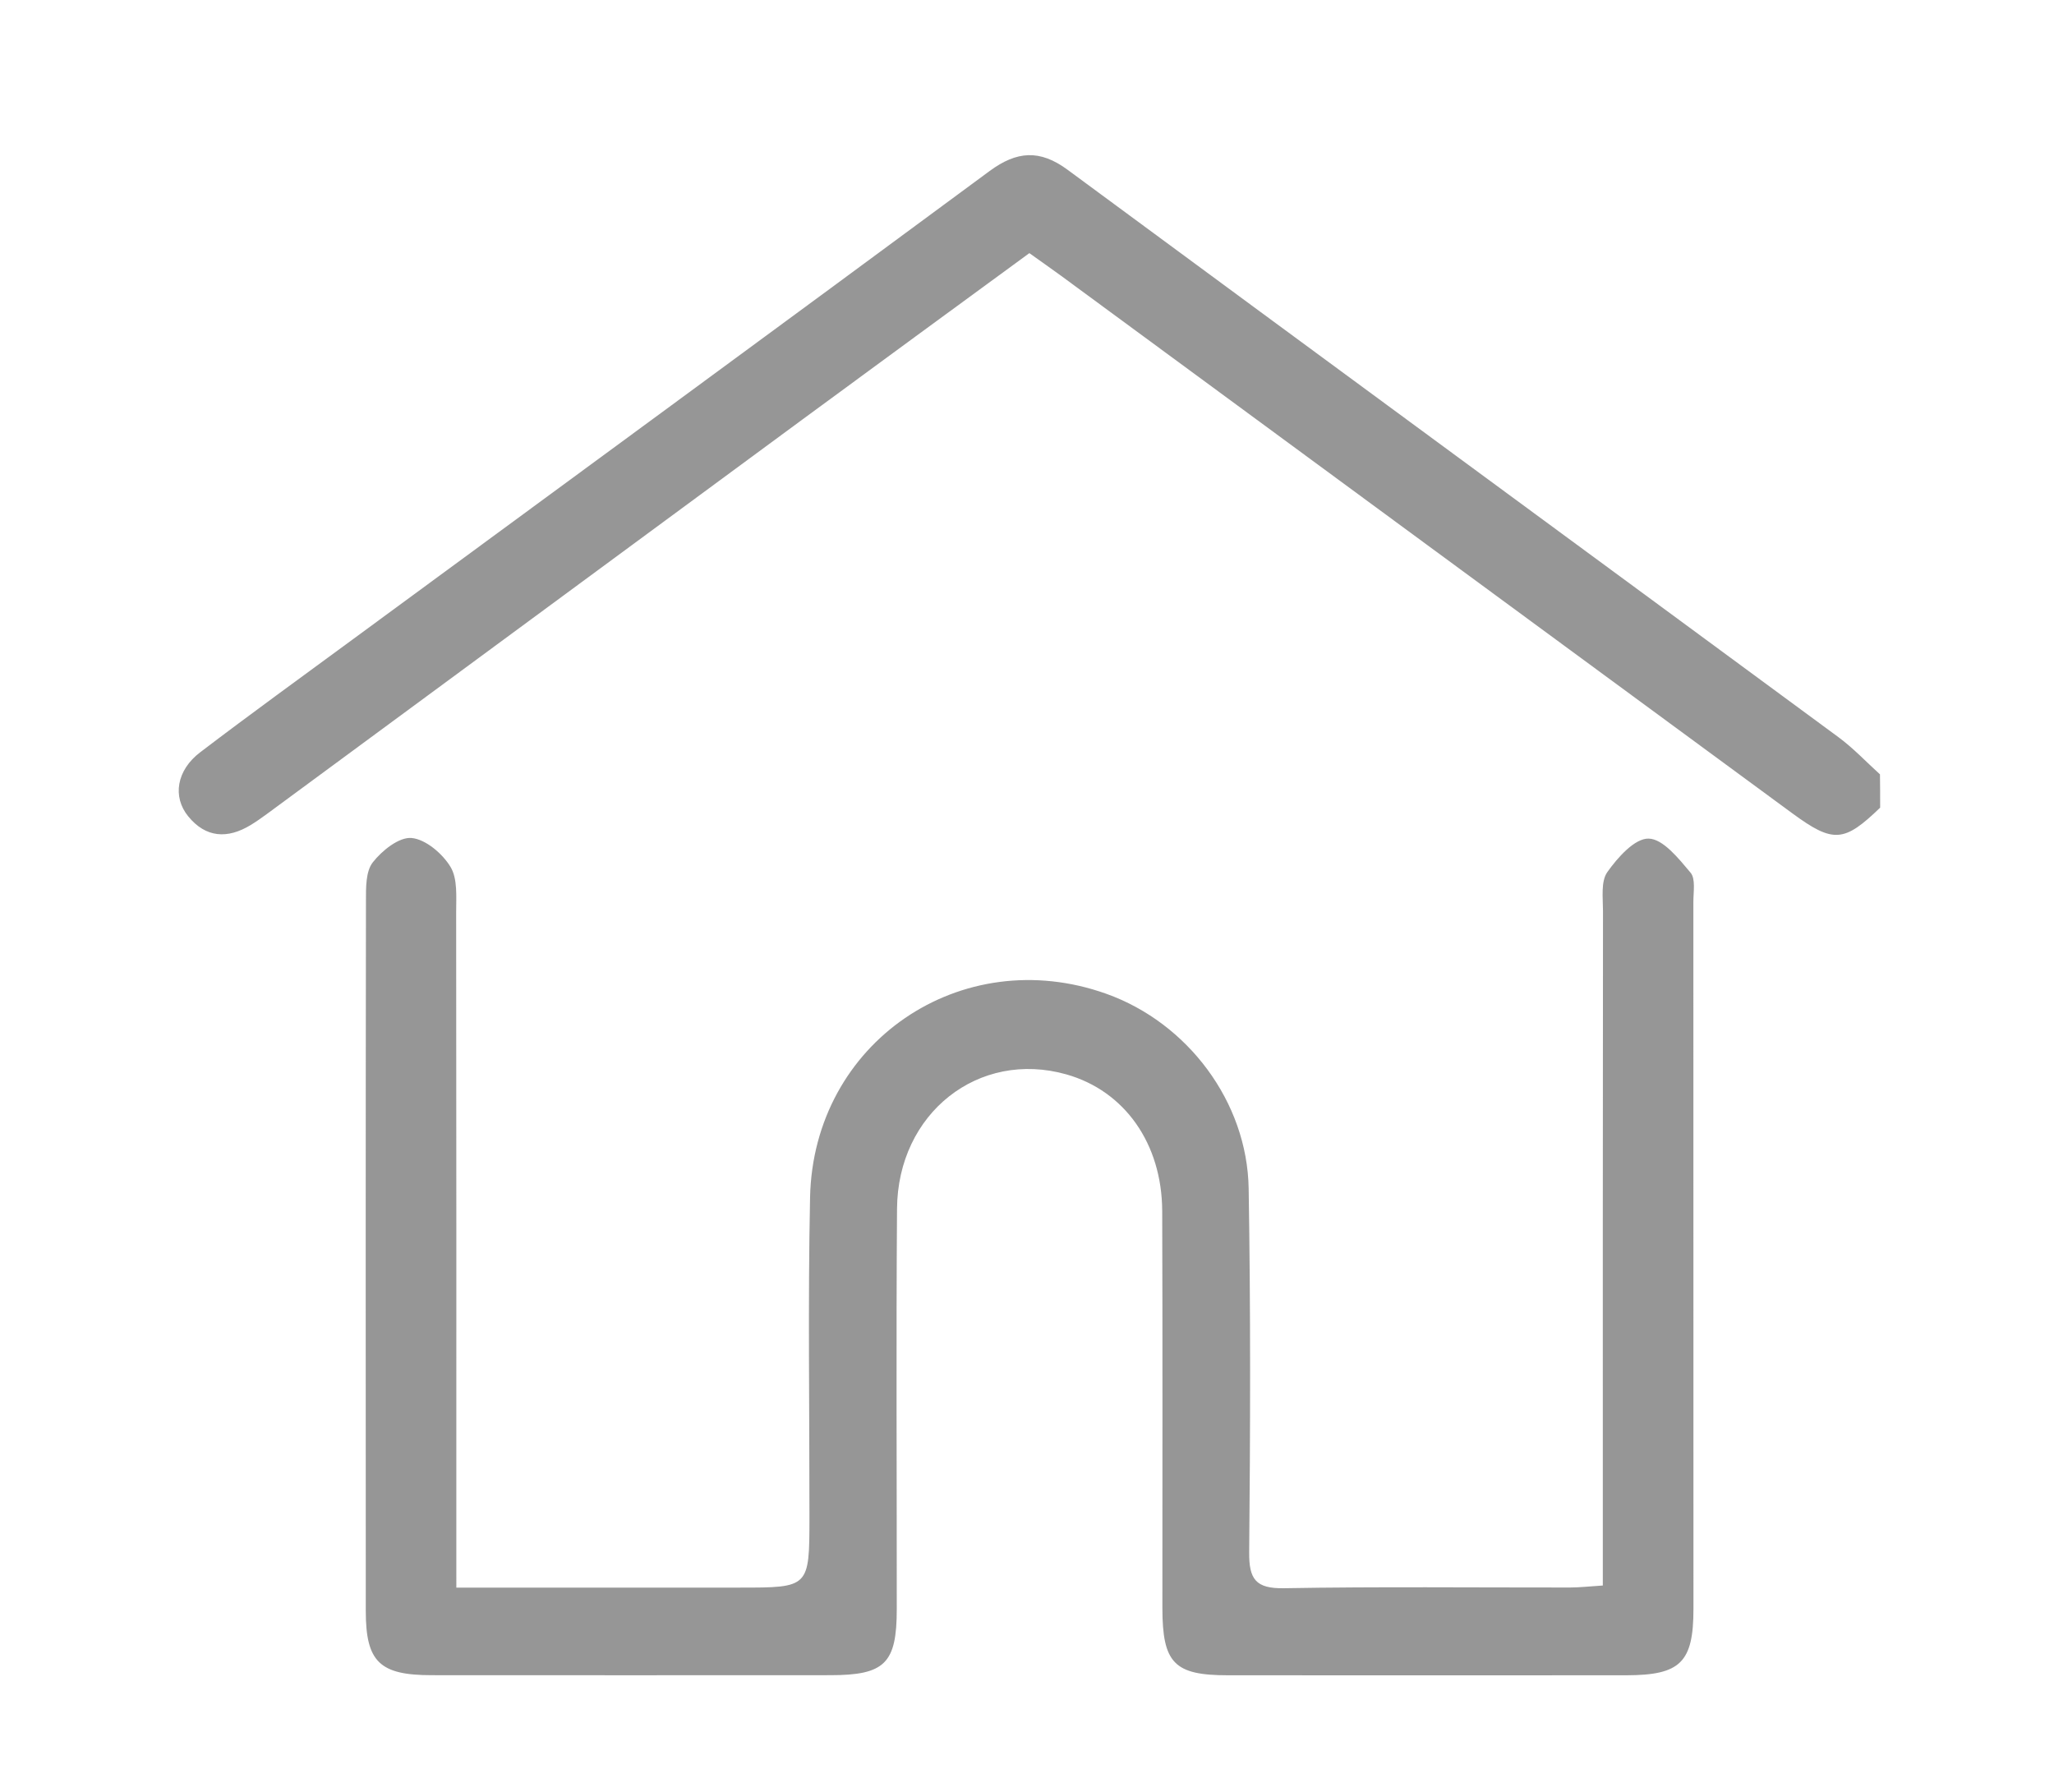
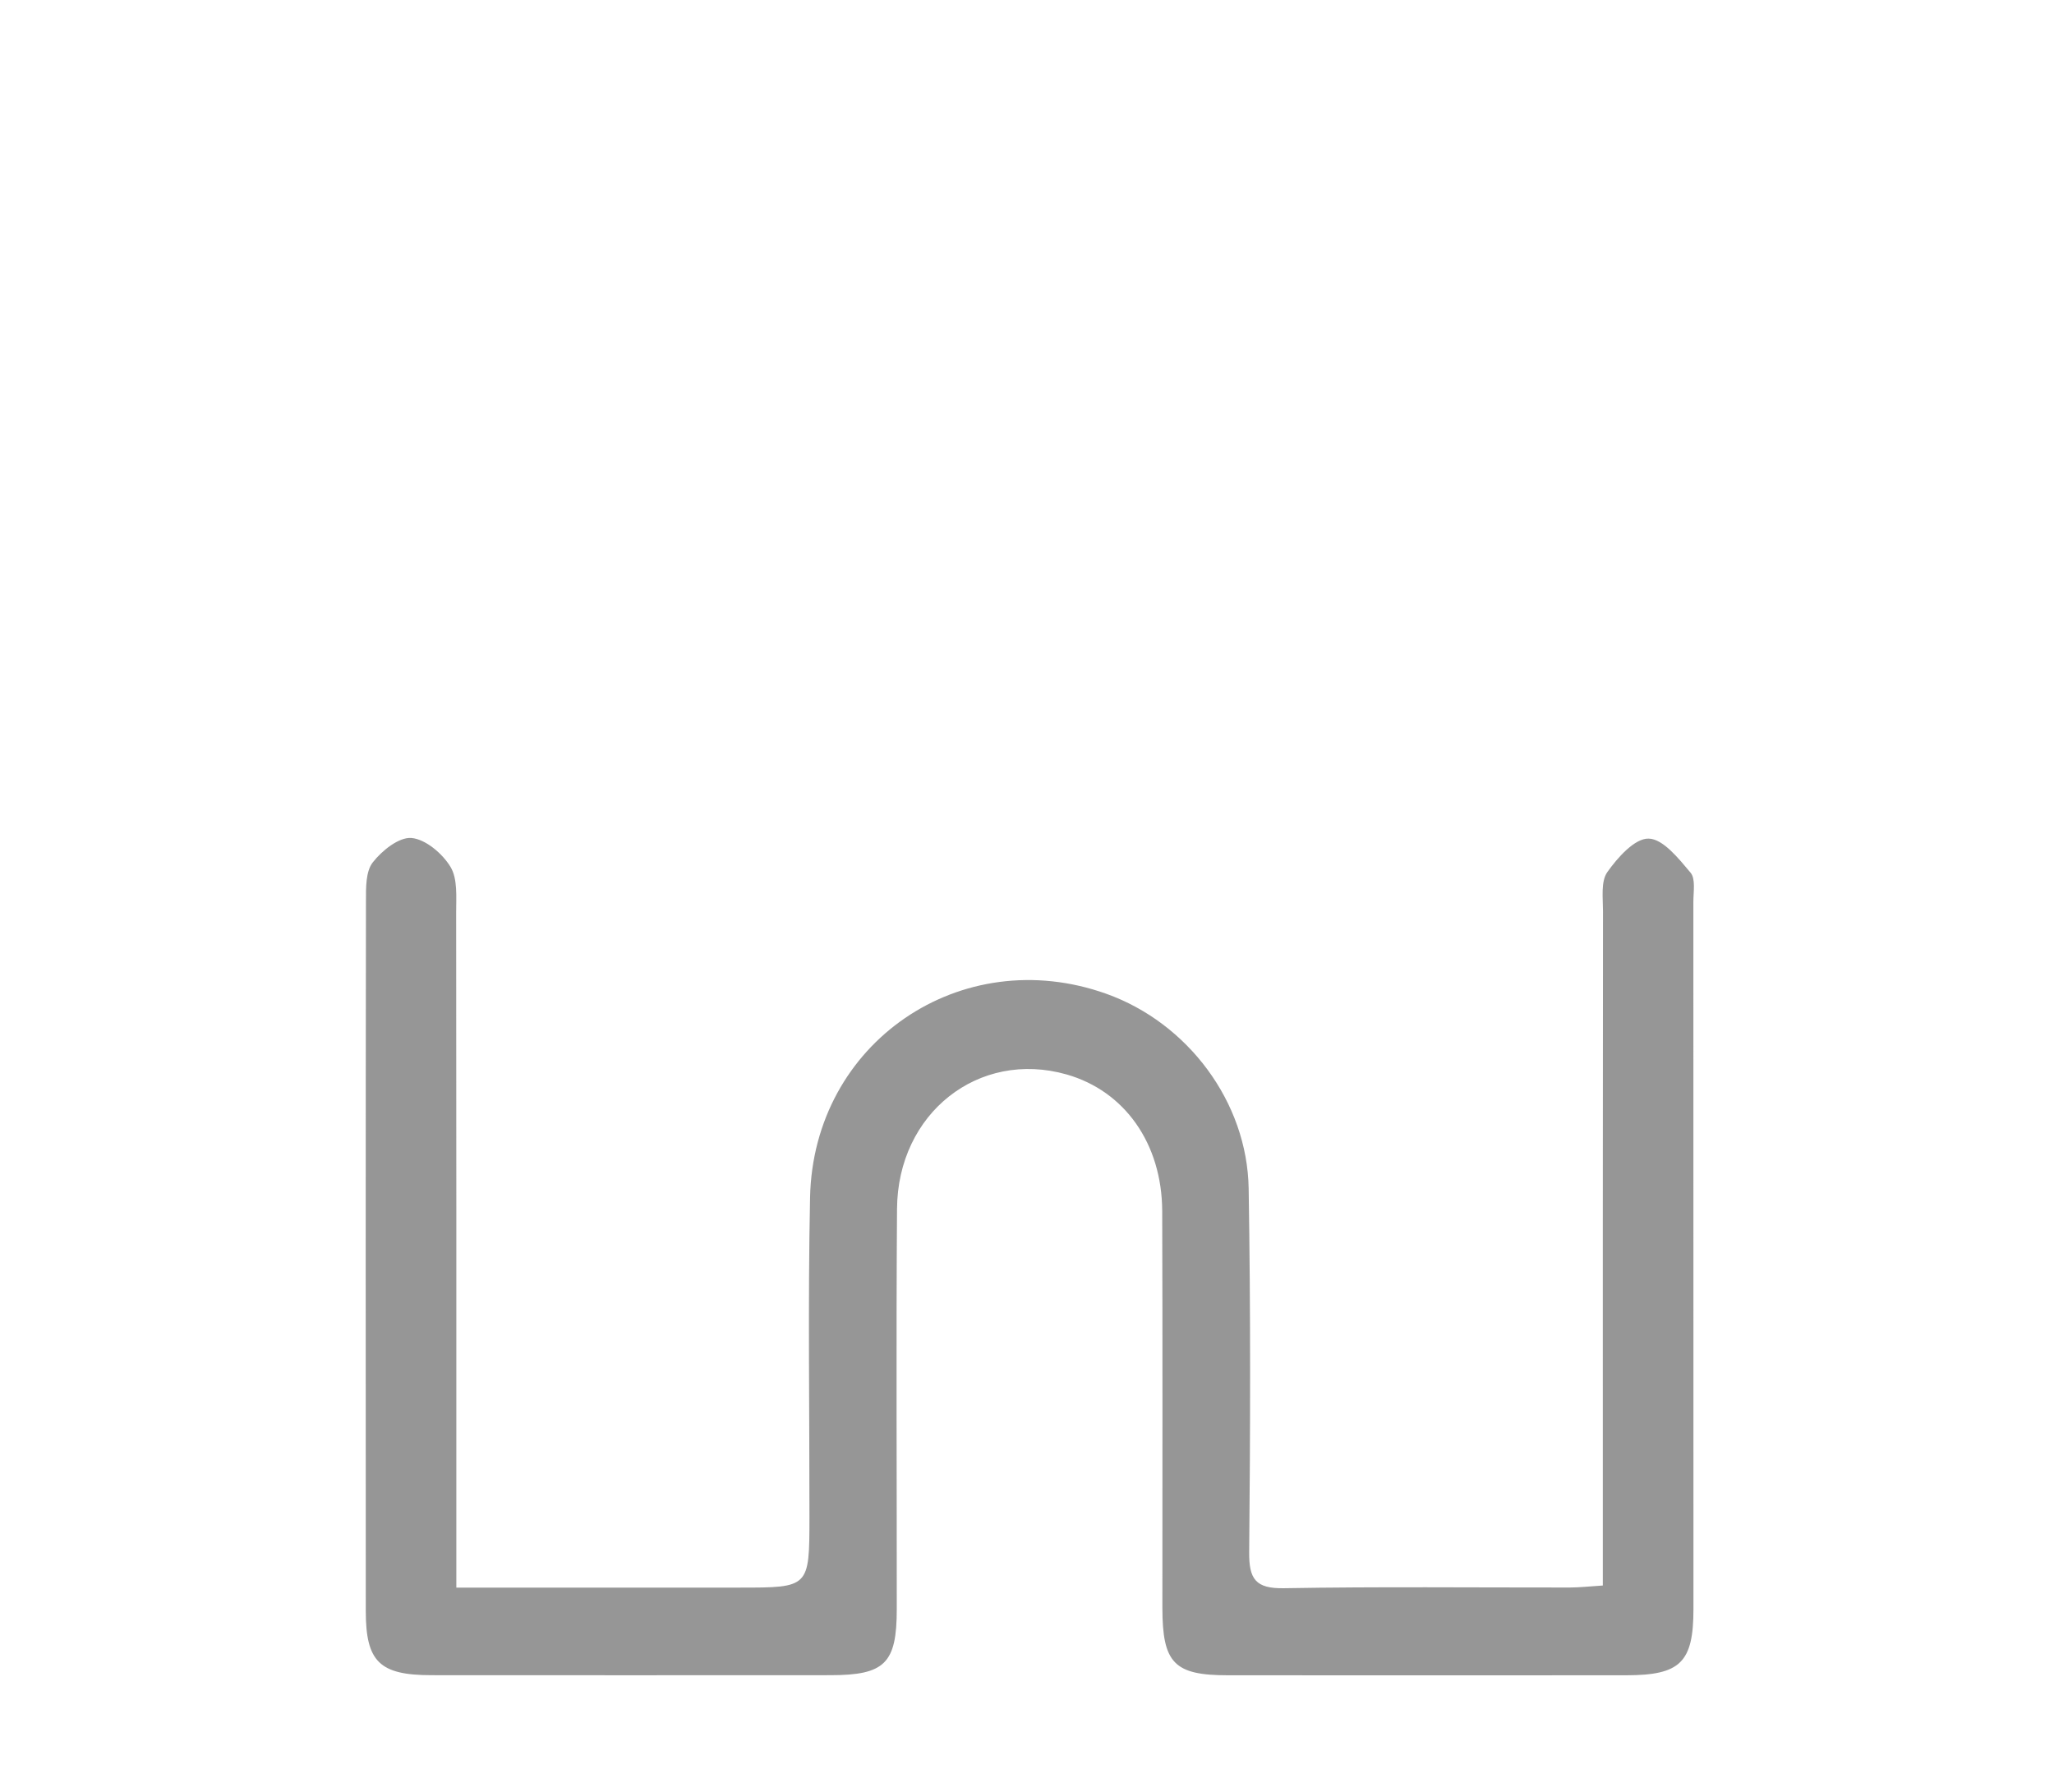
<svg xmlns="http://www.w3.org/2000/svg" version="1.1" id="Laag_1" x="0px" y="0px" viewBox="0 0 235 205" style="enable-background:new 0 0 235 205;" xml:space="preserve">
  <style type="text/css">
	.st0{fill:#969696;}
</style>
  <g>
-     <path class="st0" d="M215.11,92.4c-4.12,3.97-5.35,4.1-10.06,0.64c-27.89-20.48-55.76-40.99-83.64-61.48   c-1.12-0.82-2.26-1.61-3.64-2.6c-8.67,6.35-17.35,12.69-26,19.06c-20.42,15.03-40.82,30.07-61.23,45.1   c-0.61,0.45-1.24,0.89-1.88,1.28c-2.63,1.59-5.11,1.46-7.12-1c-1.84-2.25-1.33-5.29,1.37-7.34c5.75-4.38,11.6-8.61,17.42-12.89   c24.31-17.86,48.64-35.69,72.9-53.61c3.11-2.29,5.74-2.48,8.91-0.14c29.37,21.67,58.8,43.26,88.19,64.91   c1.71,1.26,3.18,2.83,4.76,4.26C215.11,89.86,215.11,91.13,215.11,92.4z" />
    <path class="st0" d="M52.21,181.63c11.19,0,21.81,0,32.43,0c7.96,0,7.96,0,7.97-8.01c0.01-12.21-0.18-24.42,0.07-36.63   c0.37-17.72,17.3-29.23,33.91-23.29c9.28,3.32,16.11,12.35,16.27,22.28c0.23,13.86,0.19,27.73,0.06,41.59   c-0.03,3.09,0.73,4.19,3.99,4.13c10.89-0.19,21.79-0.07,32.69-0.08c1.11,0,2.22-0.13,3.78-0.23c0-1.69,0-3.17,0-4.66   c0-24.17-0.01-48.33,0.02-72.5c0-1.51-0.26-3.38,0.49-4.45c1.18-1.67,3.14-3.88,4.73-3.84c1.66,0.03,3.45,2.3,4.8,3.9   c0.59,0.7,0.32,2.2,0.32,3.34c0.01,26.96,0.01,53.93,0.01,80.89c0,6.12-1.49,7.58-7.67,7.59c-15.2,0.01-30.41,0.01-45.61,0   c-6.13,0-7.47-1.39-7.48-7.69c0-15.14,0.03-30.27-0.02-45.41c-0.03-7.75-4.31-13.75-10.95-15.64   c-10.04-2.85-19.32,4.42-19.39,15.39c-0.11,15.26-0.02,30.53-0.03,45.79c0,6.2-1.36,7.55-7.61,7.55c-15.2,0.01-30.41,0.01-45.61,0   c-5.95,0-7.53-1.53-7.53-7.34c-0.01-27.09-0.02-54.18,0.02-81.27c0-1.49-0.03-3.35,0.78-4.38c1.05-1.35,3.01-2.92,4.44-2.79   c1.61,0.15,3.53,1.78,4.45,3.3c0.83,1.36,0.65,3.44,0.65,5.2c0.03,24.04,0.02,48.08,0.02,72.12   C52.21,178,52.21,179.52,52.21,181.63z" />
  </g>
</svg>